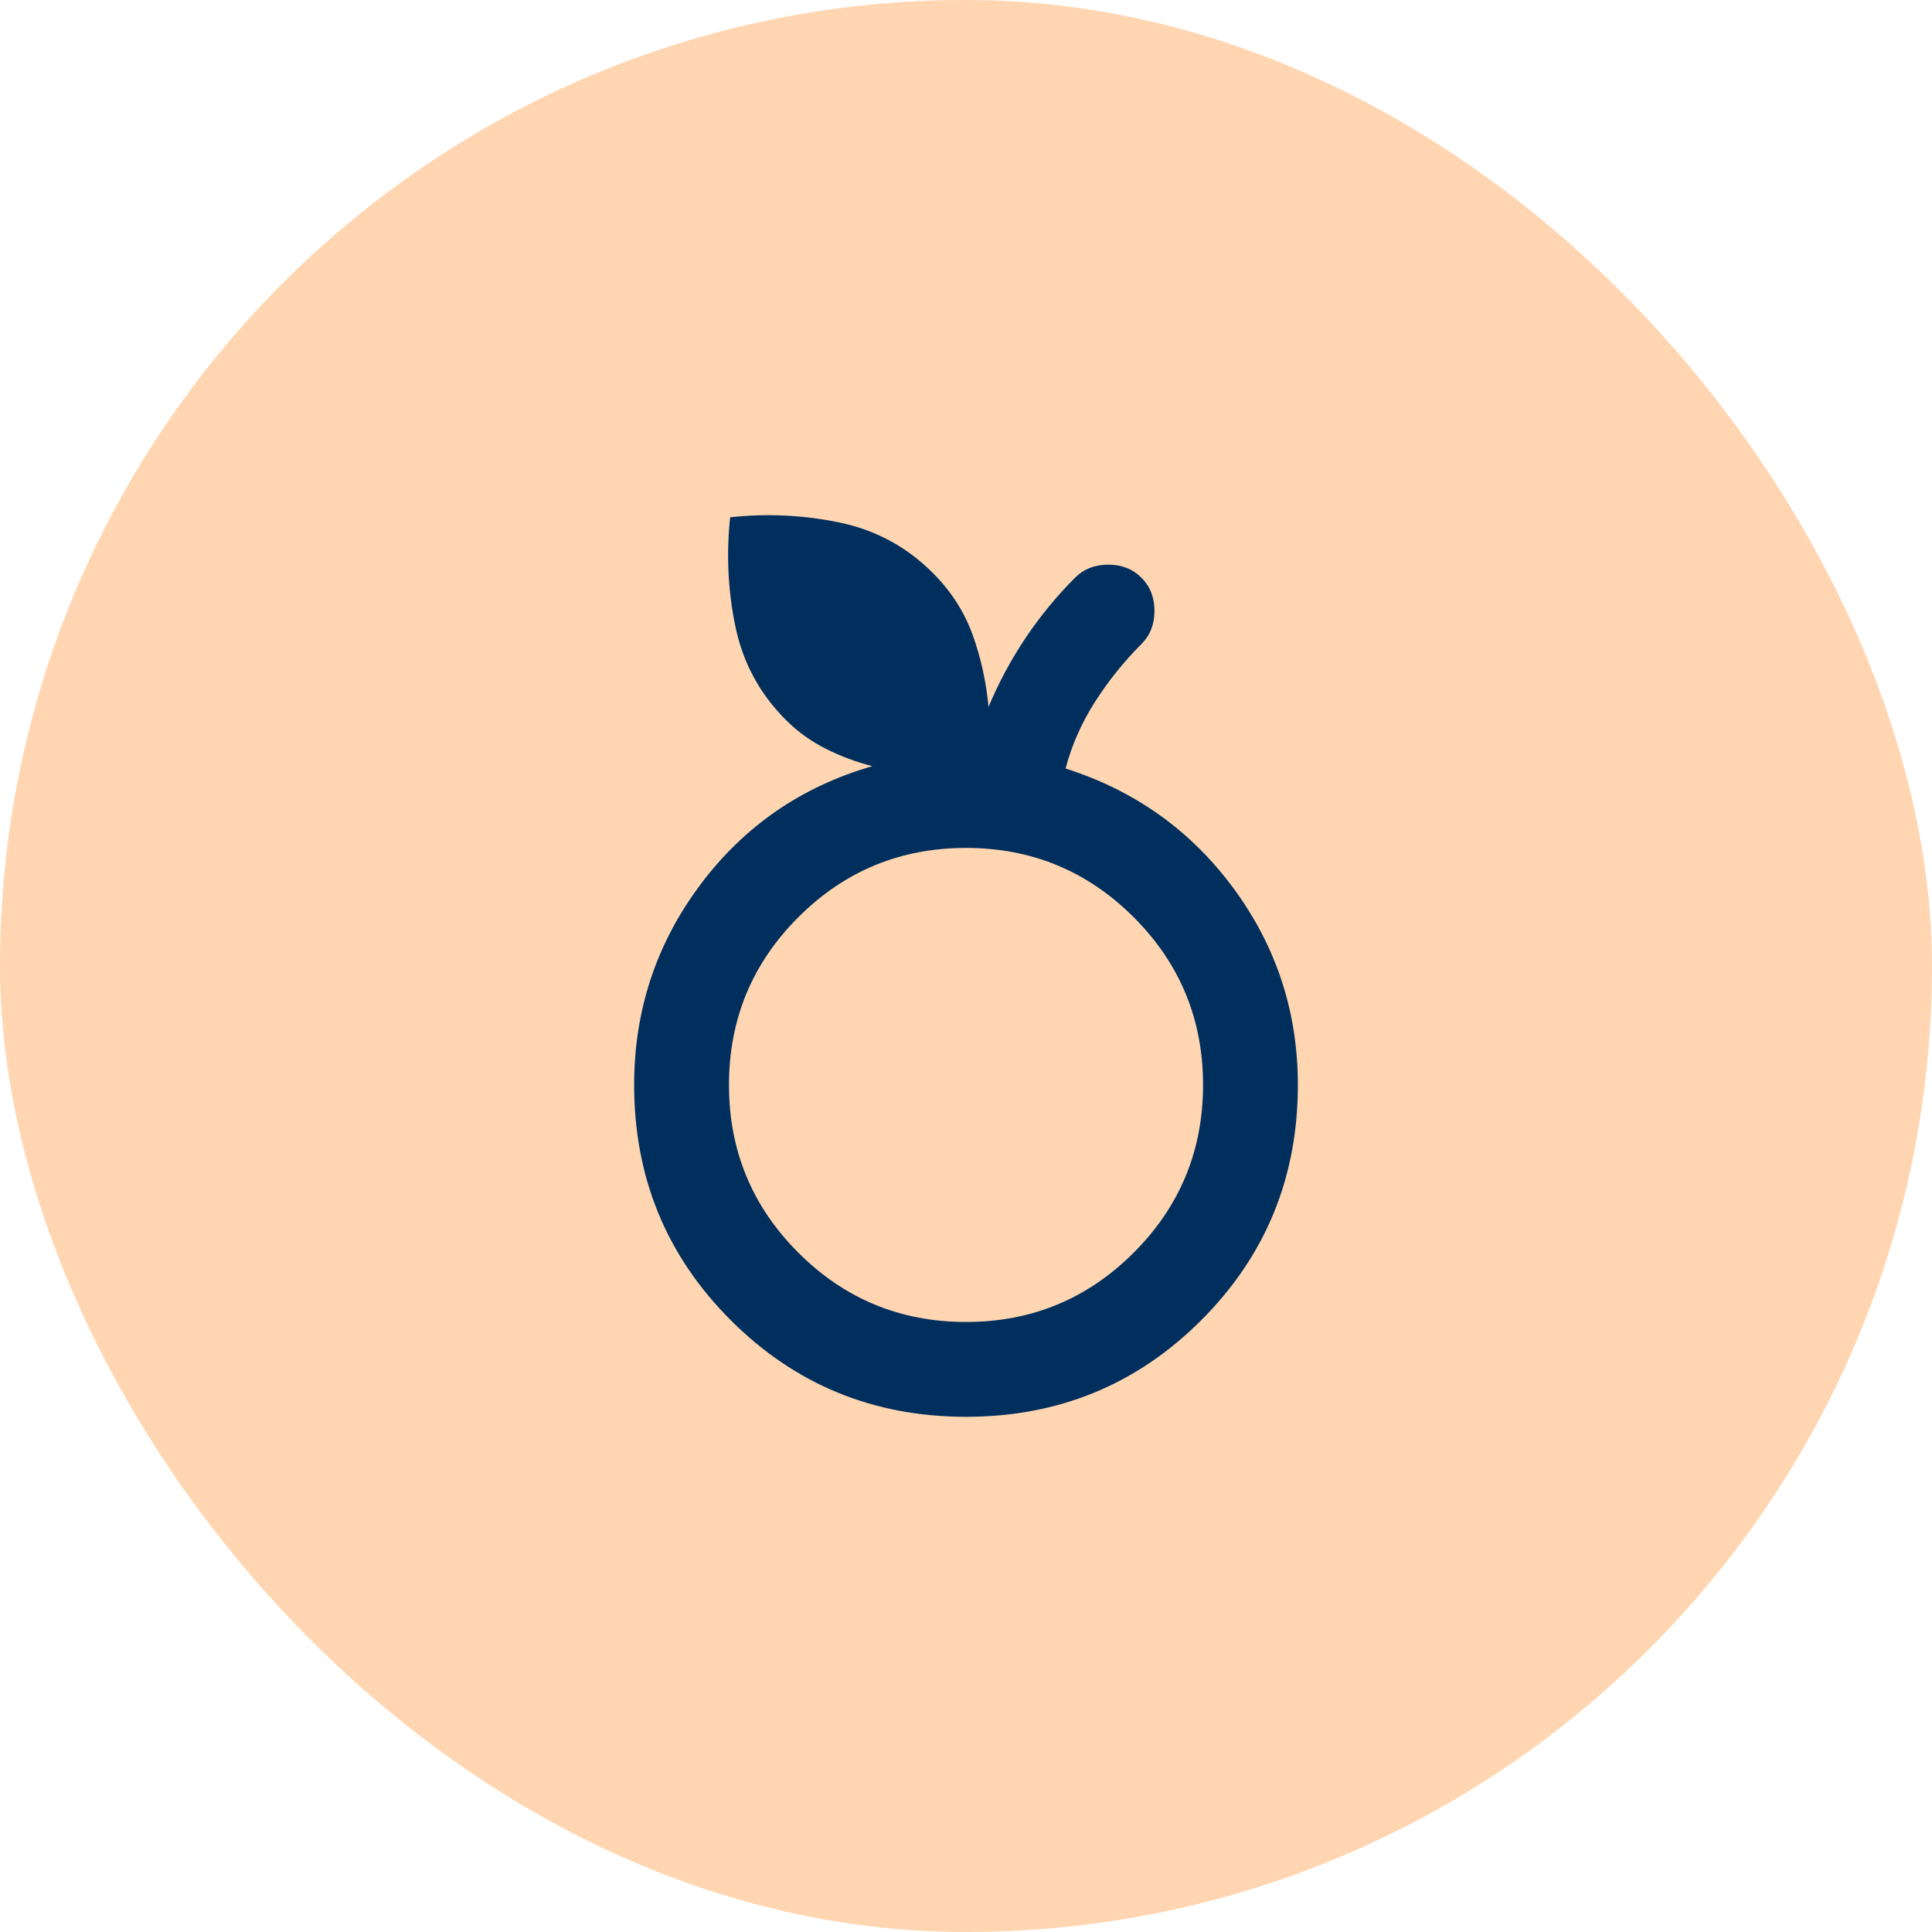
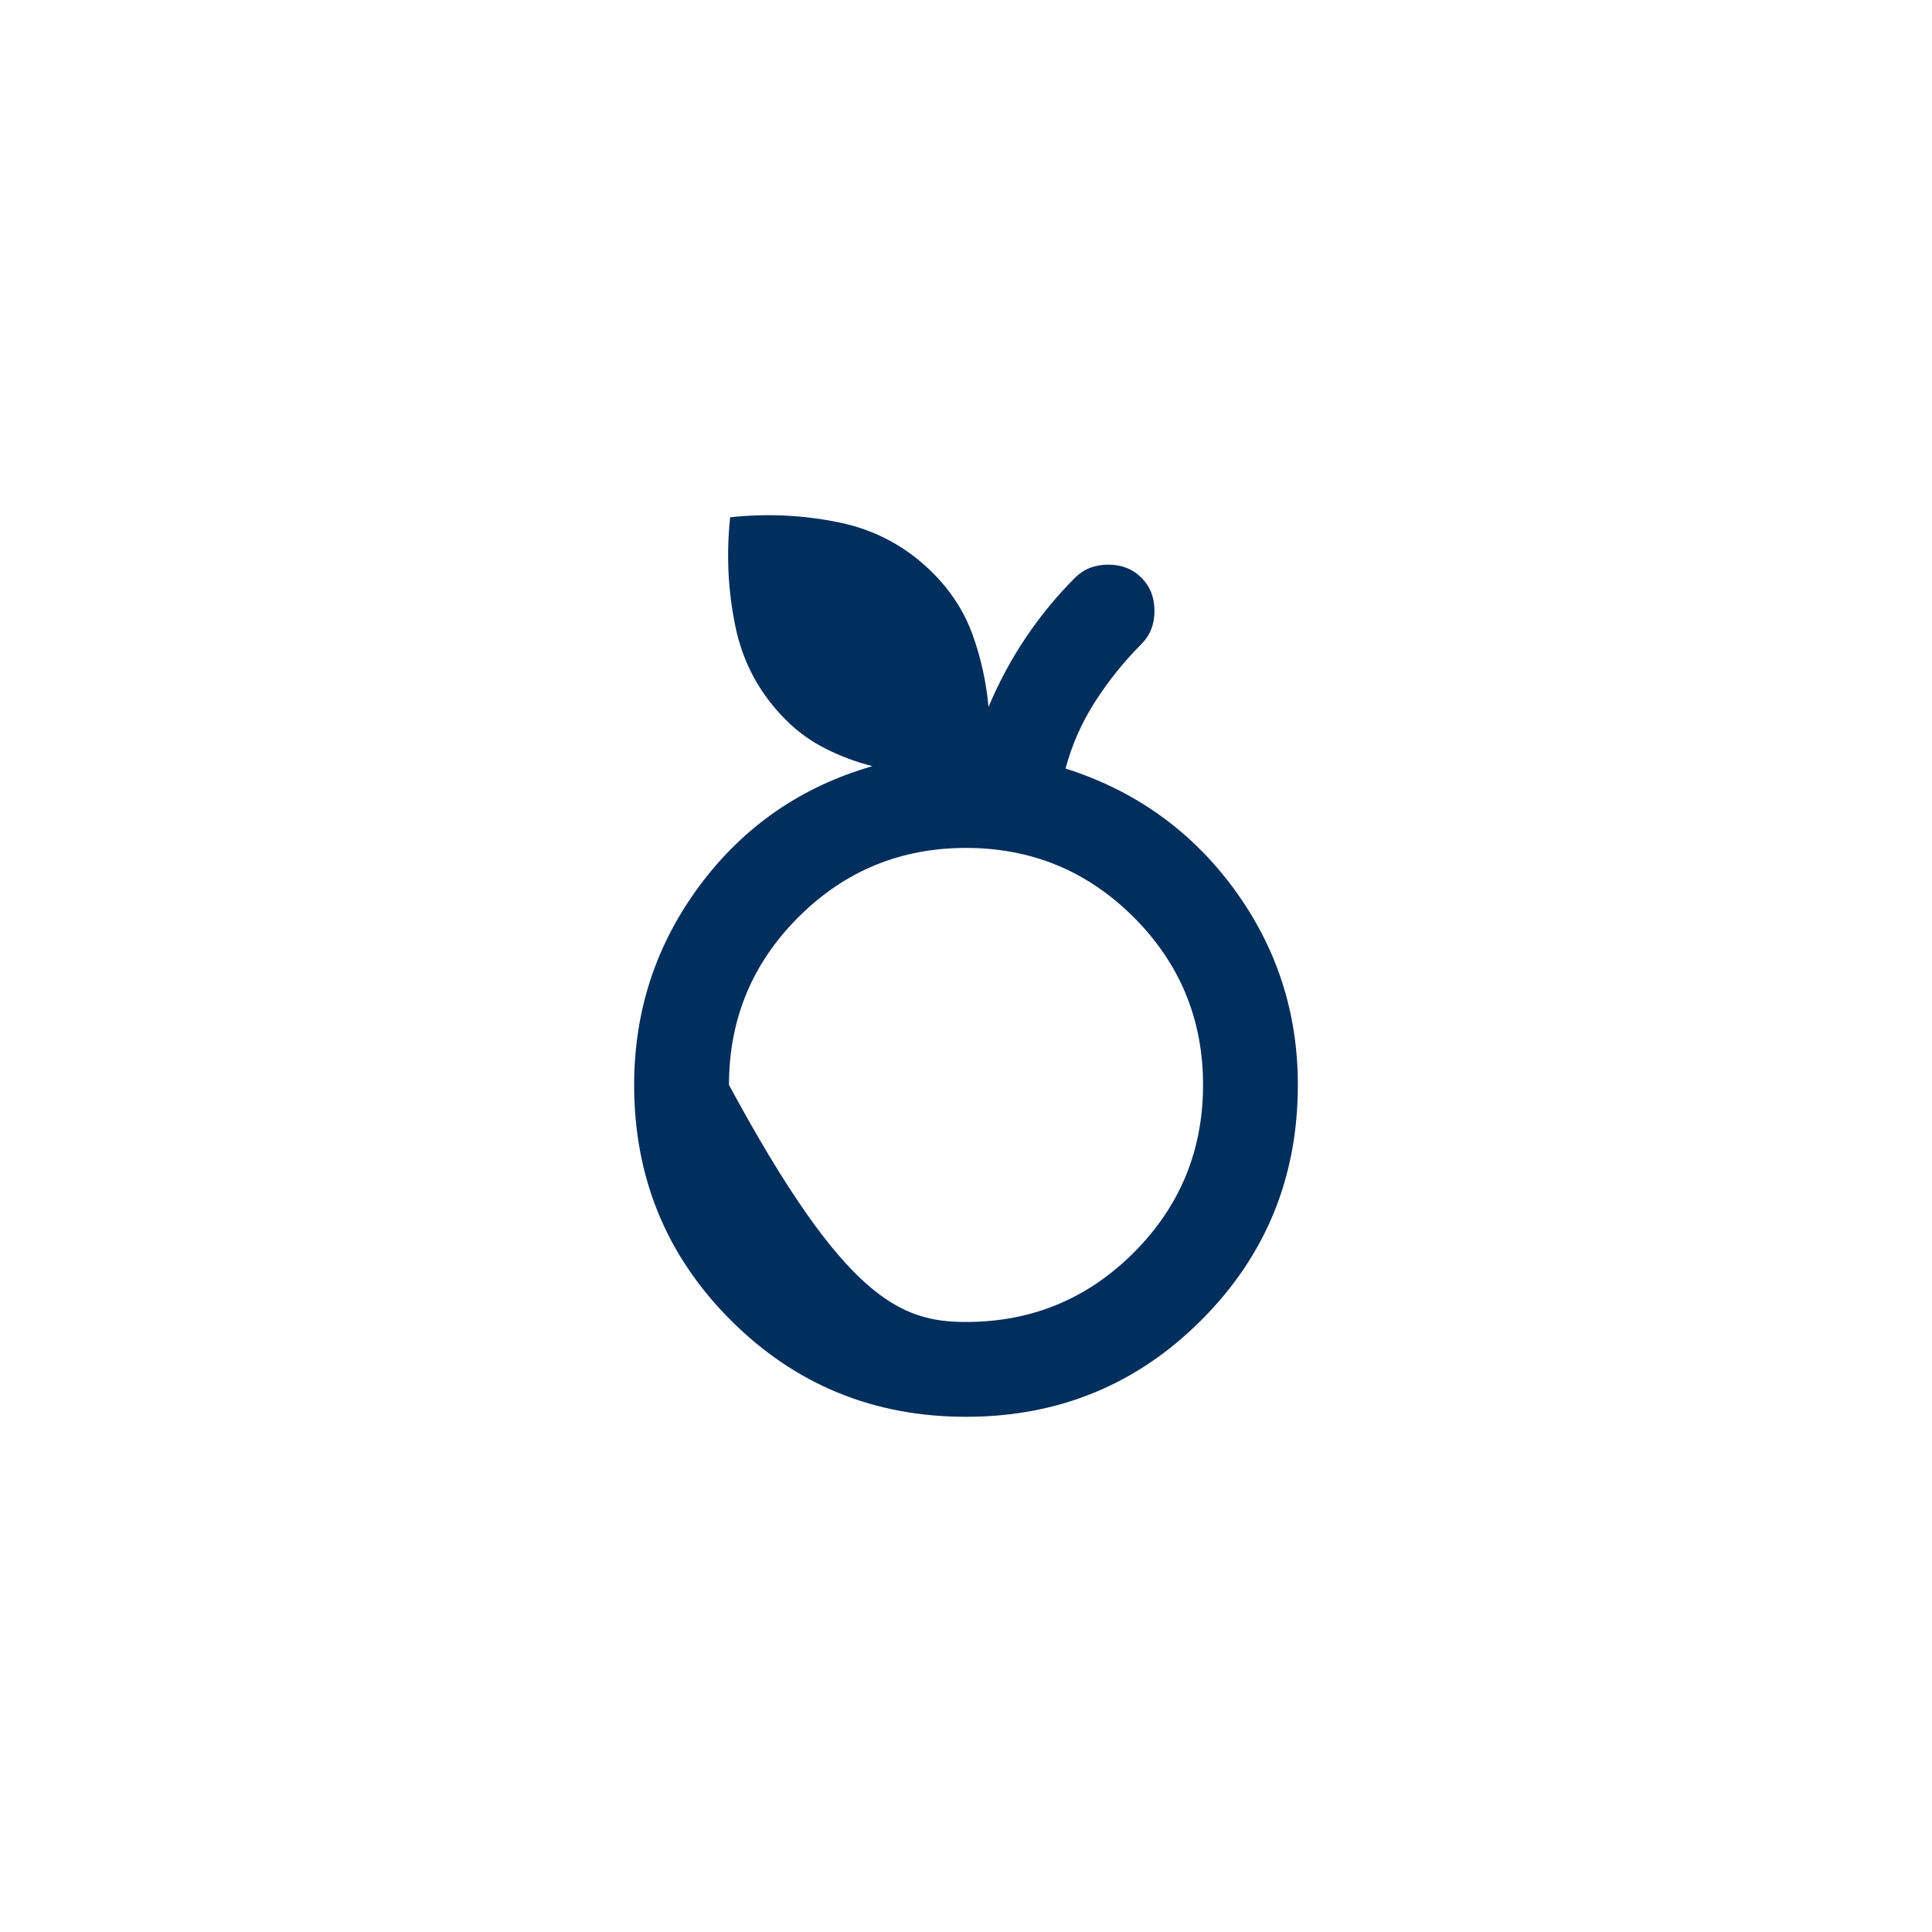
<svg xmlns="http://www.w3.org/2000/svg" width="60" height="60" viewBox="0 0 60 60" fill="none">
-   <rect width="60" height="60" rx="30" fill="#FFD6B1" />
-   <path d="M30 44C27.129 44 24.694 43 22.694 41C20.694 39 19.694 36.565 19.694 33.694C19.694 31.387 20.375 29.32 21.737 27.492C23.099 25.664 24.884 24.431 27.093 23.793C26.602 23.67 26.123 23.492 25.657 23.259C25.191 23.026 24.774 22.726 24.406 22.358C23.596 21.548 23.074 20.585 22.841 19.468C22.608 18.352 22.553 17.217 22.676 16.064C23.829 15.941 24.964 15.996 26.08 16.229C27.197 16.462 28.16 16.984 28.97 17.793C29.534 18.358 29.945 18.996 30.203 19.707C30.46 20.419 30.626 21.167 30.7 21.953C31.019 21.192 31.405 20.474 31.859 19.799C32.313 19.125 32.822 18.505 33.387 17.941C33.657 17.671 34 17.536 34.417 17.536C34.834 17.536 35.178 17.671 35.448 17.941C35.718 18.21 35.853 18.554 35.853 18.971C35.853 19.388 35.718 19.732 35.448 20.002C34.908 20.542 34.429 21.137 34.012 21.787C33.595 22.437 33.288 23.13 33.092 23.867C35.251 24.554 36.994 25.799 38.319 27.602C39.644 29.406 40.306 31.436 40.306 33.694C40.306 36.565 39.306 39 37.306 41C35.307 43 32.871 44 30 44ZM30 41.055C32.037 41.055 33.773 40.338 35.209 38.902C36.644 37.467 37.362 35.731 37.362 33.694C37.362 31.657 36.644 29.921 35.209 28.486C33.773 27.05 32.037 26.333 30 26.333C27.964 26.333 26.228 27.05 24.792 28.486C23.357 29.921 22.639 31.657 22.639 33.694C22.639 35.731 23.357 37.467 24.792 38.902C26.228 40.338 27.964 41.055 30 41.055Z" fill="#002E5D" />
+   <path d="M30 44C27.129 44 24.694 43 22.694 41C20.694 39 19.694 36.565 19.694 33.694C19.694 31.387 20.375 29.32 21.737 27.492C23.099 25.664 24.884 24.431 27.093 23.793C26.602 23.67 26.123 23.492 25.657 23.259C25.191 23.026 24.774 22.726 24.406 22.358C23.596 21.548 23.074 20.585 22.841 19.468C22.608 18.352 22.553 17.217 22.676 16.064C23.829 15.941 24.964 15.996 26.08 16.229C27.197 16.462 28.16 16.984 28.97 17.793C29.534 18.358 29.945 18.996 30.203 19.707C30.46 20.419 30.626 21.167 30.7 21.953C31.019 21.192 31.405 20.474 31.859 19.799C32.313 19.125 32.822 18.505 33.387 17.941C33.657 17.671 34 17.536 34.417 17.536C34.834 17.536 35.178 17.671 35.448 17.941C35.718 18.21 35.853 18.554 35.853 18.971C35.853 19.388 35.718 19.732 35.448 20.002C34.908 20.542 34.429 21.137 34.012 21.787C33.595 22.437 33.288 23.13 33.092 23.867C35.251 24.554 36.994 25.799 38.319 27.602C39.644 29.406 40.306 31.436 40.306 33.694C40.306 36.565 39.306 39 37.306 41C35.307 43 32.871 44 30 44ZM30 41.055C32.037 41.055 33.773 40.338 35.209 38.902C36.644 37.467 37.362 35.731 37.362 33.694C37.362 31.657 36.644 29.921 35.209 28.486C33.773 27.05 32.037 26.333 30 26.333C27.964 26.333 26.228 27.05 24.792 28.486C23.357 29.921 22.639 31.657 22.639 33.694C26.228 40.338 27.964 41.055 30 41.055Z" fill="#002E5D" />
</svg>